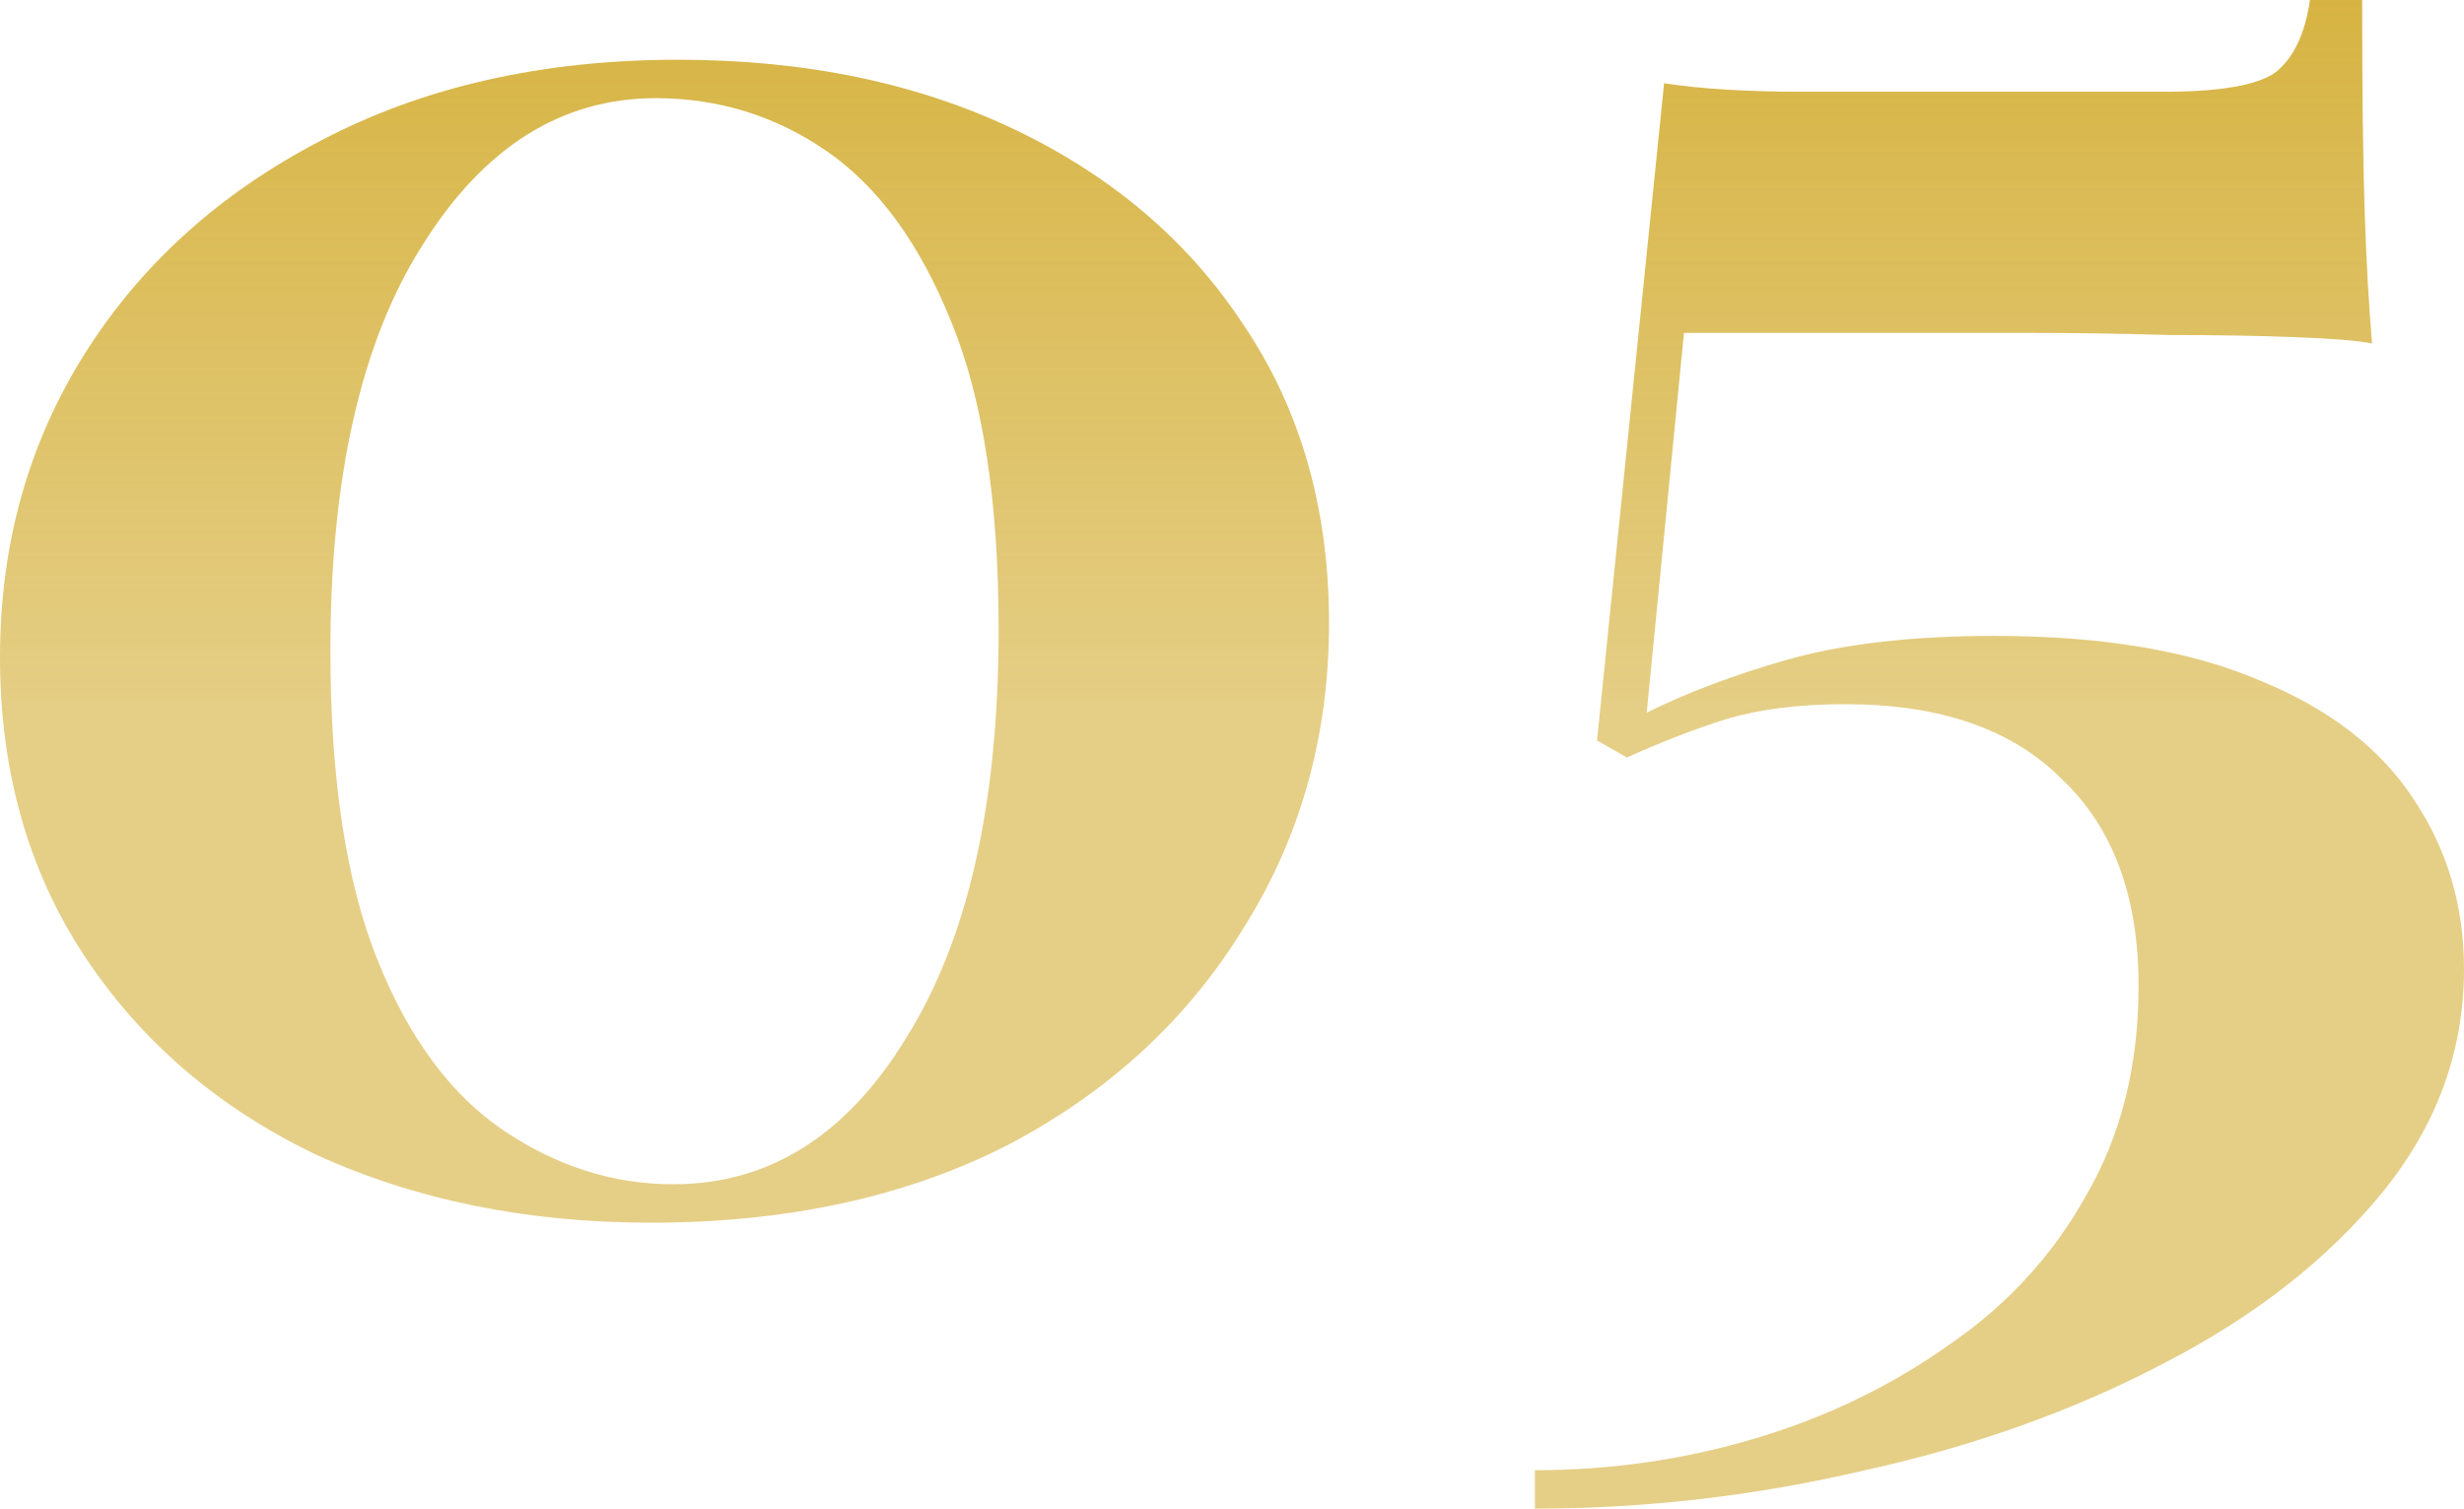
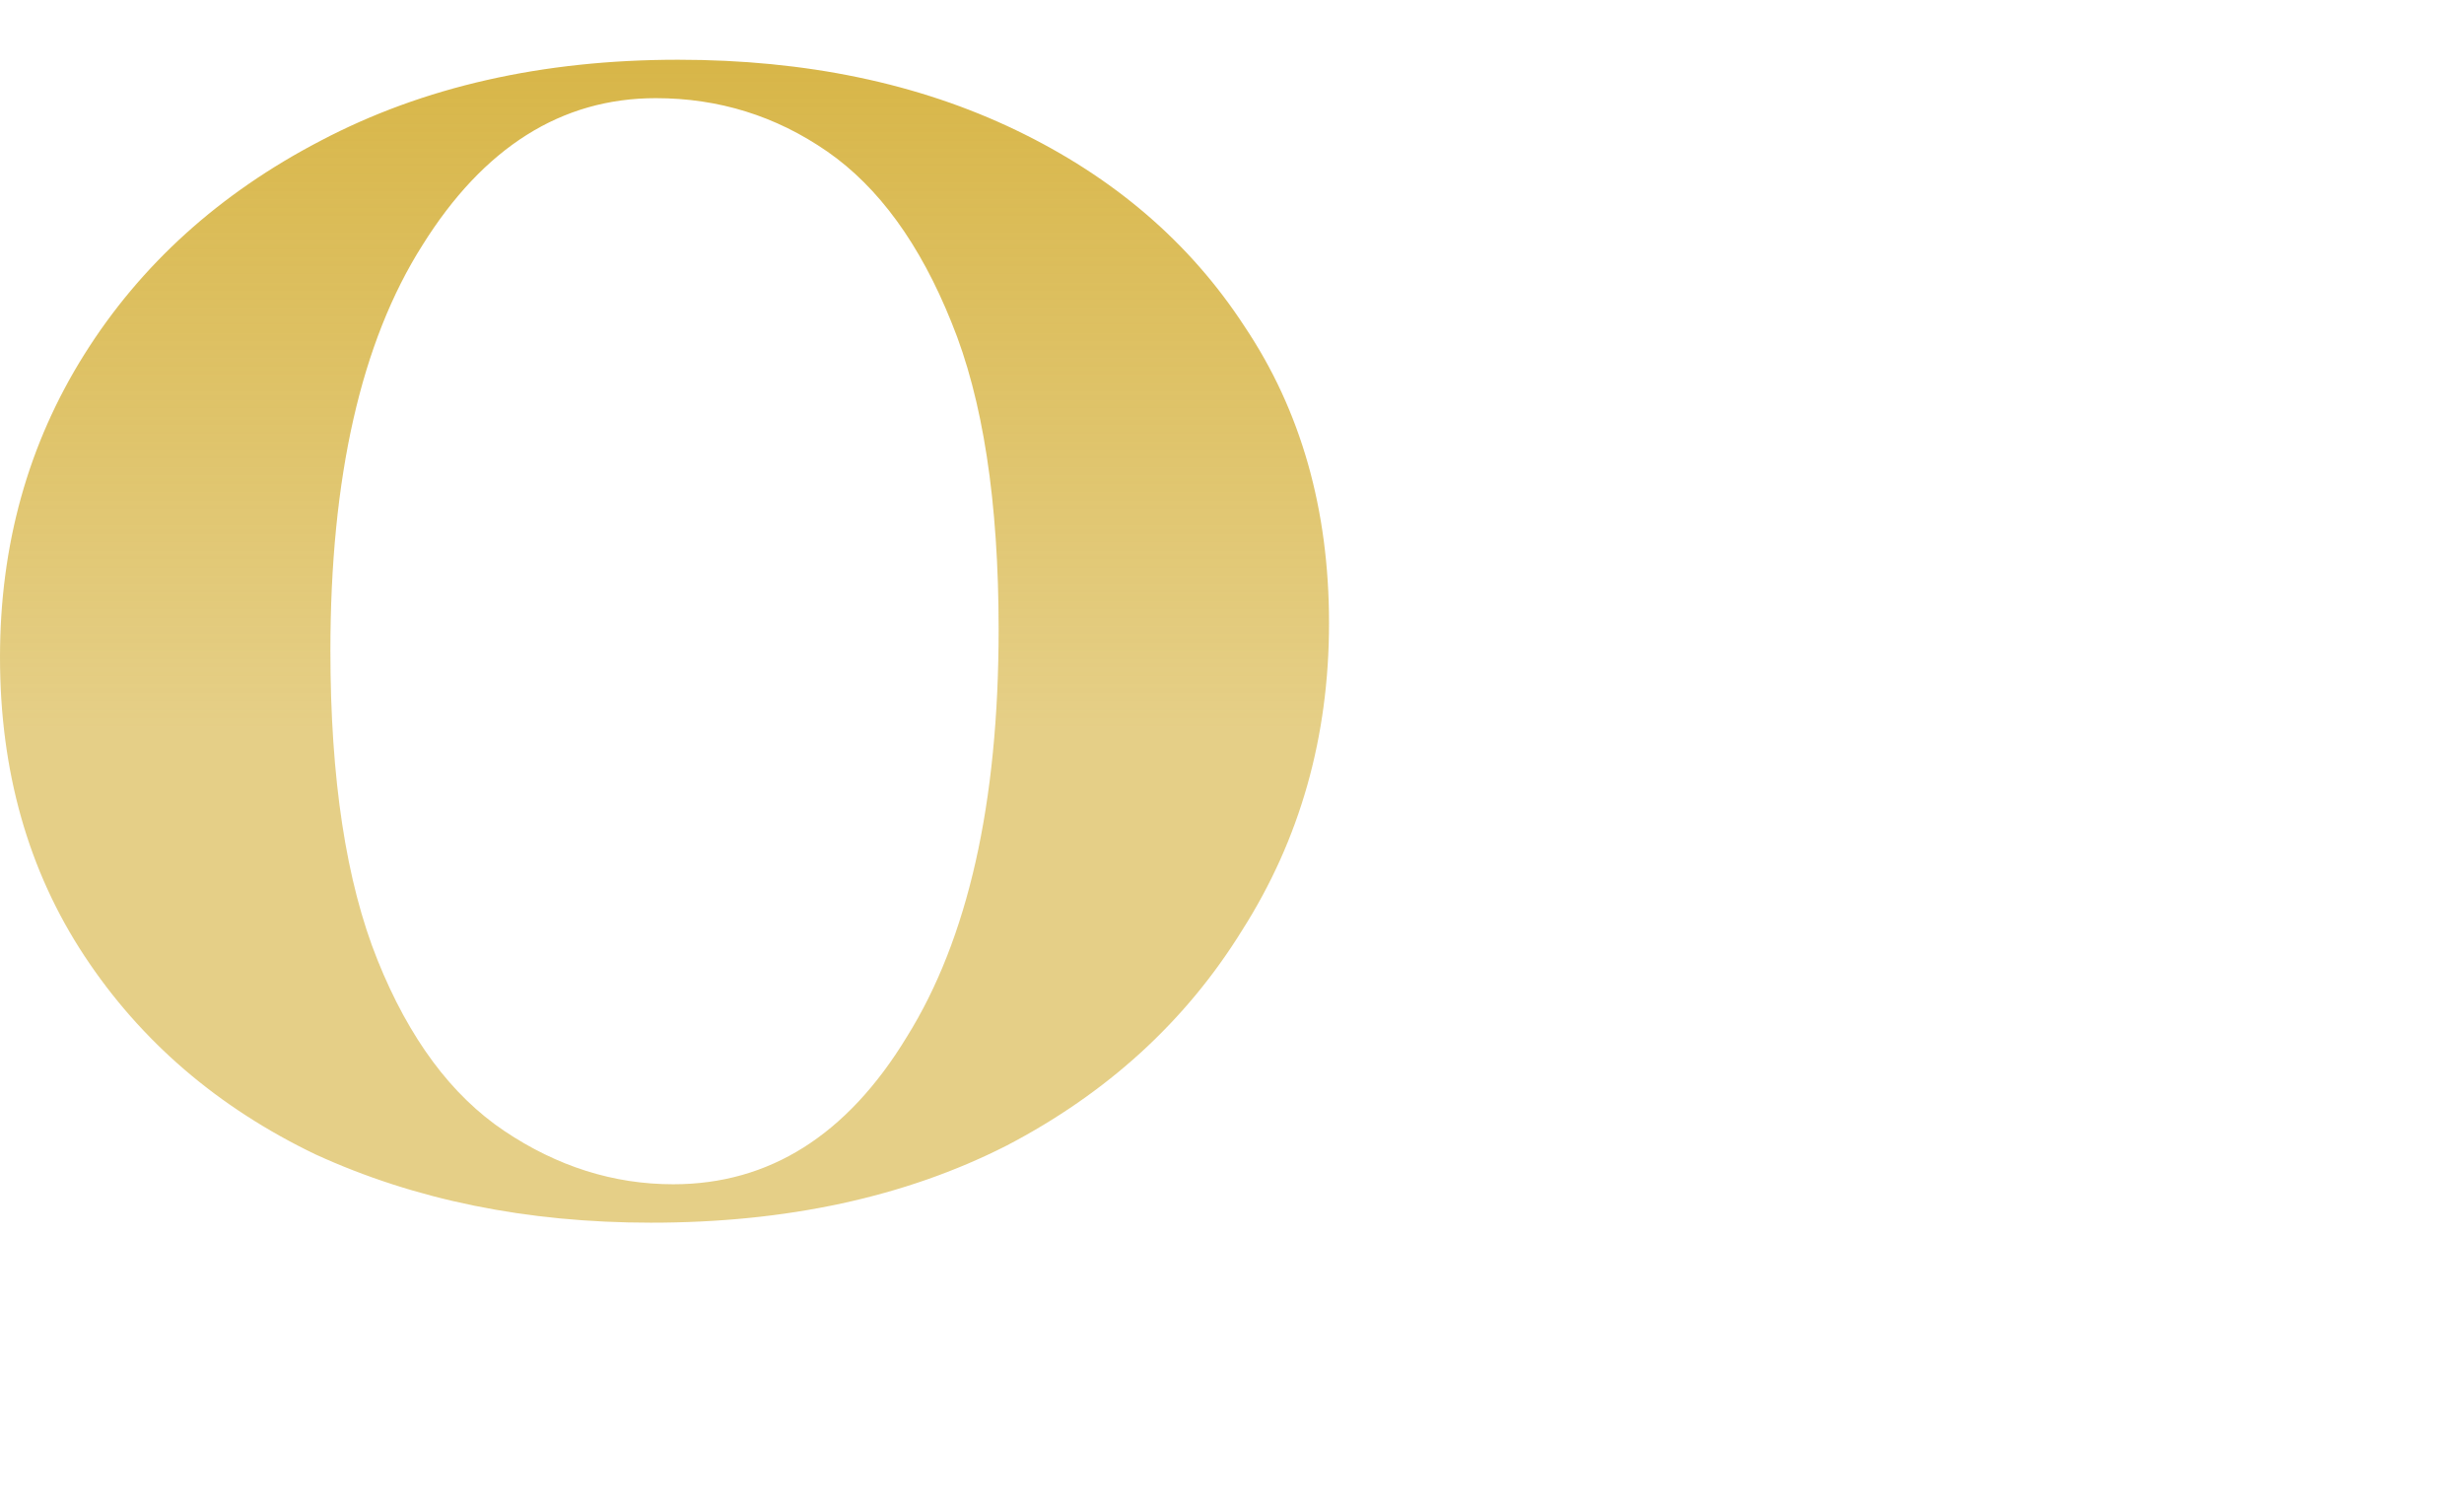
<svg xmlns="http://www.w3.org/2000/svg" width="98" height="60" viewBox="0 0 98 60" fill="none">
  <path d="M26.973 2.376C32.045 2.376 36.524 3.31 40.41 5.177C44.296 7.044 47.326 9.646 49.5 12.984C51.739 16.323 52.859 20.255 52.859 24.781C52.859 29.307 51.706 33.38 49.401 37.001C47.161 40.622 44.033 43.48 40.015 45.573C35.997 47.61 31.287 48.628 25.886 48.628C20.946 48.628 16.5 47.723 12.548 45.912C8.662 44.045 5.599 41.414 3.359 38.02C1.12 34.625 0 30.665 0 26.139C0 21.669 1.12 17.652 3.359 14.088C5.599 10.523 8.728 7.694 12.745 5.601C16.829 3.451 21.572 2.376 26.973 2.376ZM26.084 3.904C22.329 3.904 19.233 5.856 16.796 9.76C14.359 13.607 13.141 18.982 13.141 25.884C13.141 30.976 13.766 35.078 15.018 38.19C16.269 41.301 17.949 43.564 20.057 44.979C22.165 46.393 24.404 47.1 26.775 47.1C30.596 47.1 33.691 45.148 36.063 41.245C38.5 37.341 39.718 31.938 39.718 25.035C39.718 19.943 39.093 15.87 37.841 12.815C36.59 9.703 34.943 7.44 32.901 6.025C30.859 4.611 28.587 3.904 26.084 3.904Z" fill="url(#paint0_linear_2304_592)" />
-   <path d="M93.949 0C93.949 3.564 93.982 6.365 94.048 8.402C94.114 10.382 94.213 12.136 94.344 13.663C93.817 13.55 92.796 13.465 91.281 13.409C89.832 13.352 88.153 13.324 86.243 13.324C84.332 13.267 82.455 13.239 80.611 13.239H66.976L65.494 28.345C67.075 27.553 68.952 26.846 71.126 26.224C73.365 25.601 76.099 25.29 79.326 25.29C83.608 25.29 87.132 25.884 89.898 27.072C92.665 28.204 94.707 29.788 96.024 31.825C97.341 33.805 98 36.04 98 38.529C98 41.81 96.913 44.781 94.74 47.44C92.566 50.099 89.668 52.362 86.045 54.229C82.488 56.096 78.536 57.511 74.189 58.472C69.841 59.491 65.461 60 61.048 60V58.472C64.078 58.472 67.009 58.048 69.841 57.199C72.674 56.351 75.243 55.106 77.548 53.465C79.853 51.881 81.665 49.901 82.982 47.525C84.365 45.148 85.057 42.376 85.057 39.208C85.057 35.644 84.036 32.9 81.994 30.976C80.018 28.996 77.153 28.006 73.398 28.006C71.554 28.006 69.973 28.204 68.656 28.6C67.404 28.996 66.087 29.505 64.704 30.127L63.518 29.448L66.186 3.31C66.91 3.423 67.734 3.508 68.656 3.564C69.644 3.621 70.599 3.649 71.521 3.649H86.045C88.284 3.649 89.766 3.395 90.491 2.885C91.216 2.32 91.677 1.358 91.874 0H93.949Z" fill="url(#paint1_linear_2304_592)" />
  <defs>
    <linearGradient id="paint0_linear_2304_592" x1="48.874" y1="-4.894" x2="48.874" y2="29.052" gradientUnits="userSpaceOnUse">
      <stop stop-color="#D4AF37" />
      <stop offset="1" stop-color="#D4AF37" stop-opacity="0.6" />
    </linearGradient>
    <linearGradient id="paint1_linear_2304_592" x1="48.874" y1="-4.894" x2="48.874" y2="29.052" gradientUnits="userSpaceOnUse">
      <stop stop-color="#D4AF37" />
      <stop offset="1" stop-color="#D4AF37" stop-opacity="0.6" />
    </linearGradient>
  </defs>
</svg>